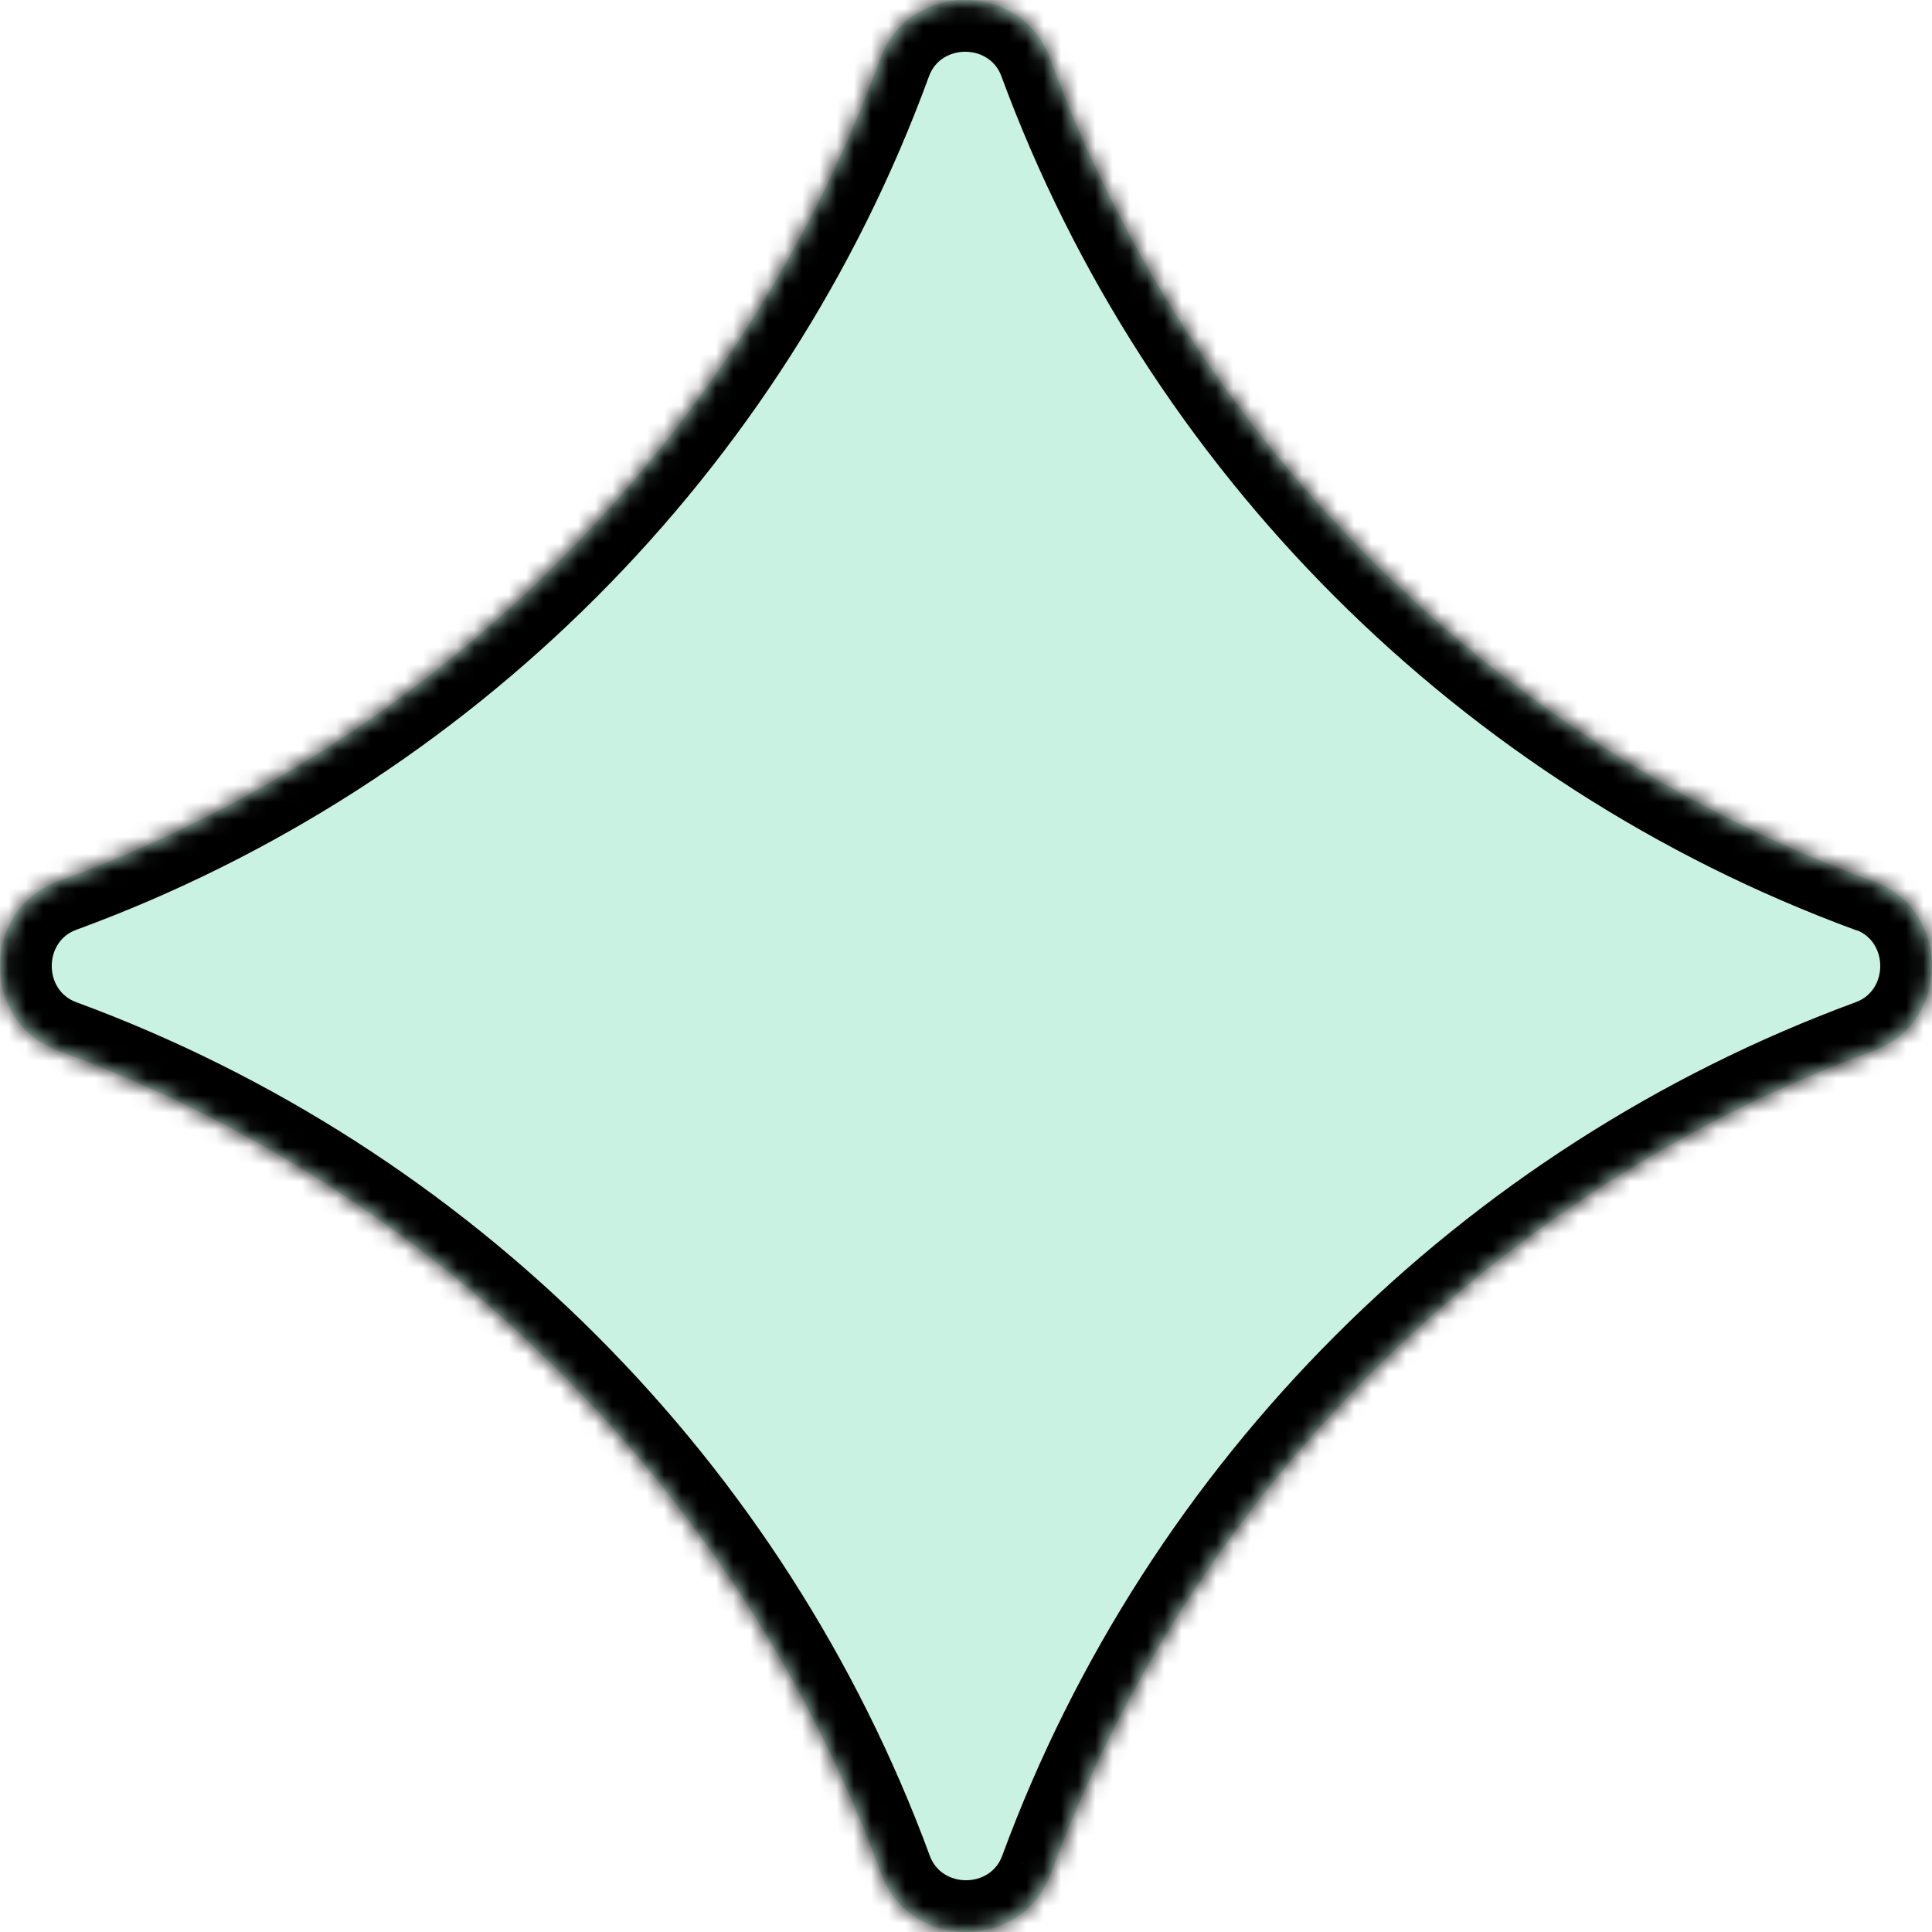
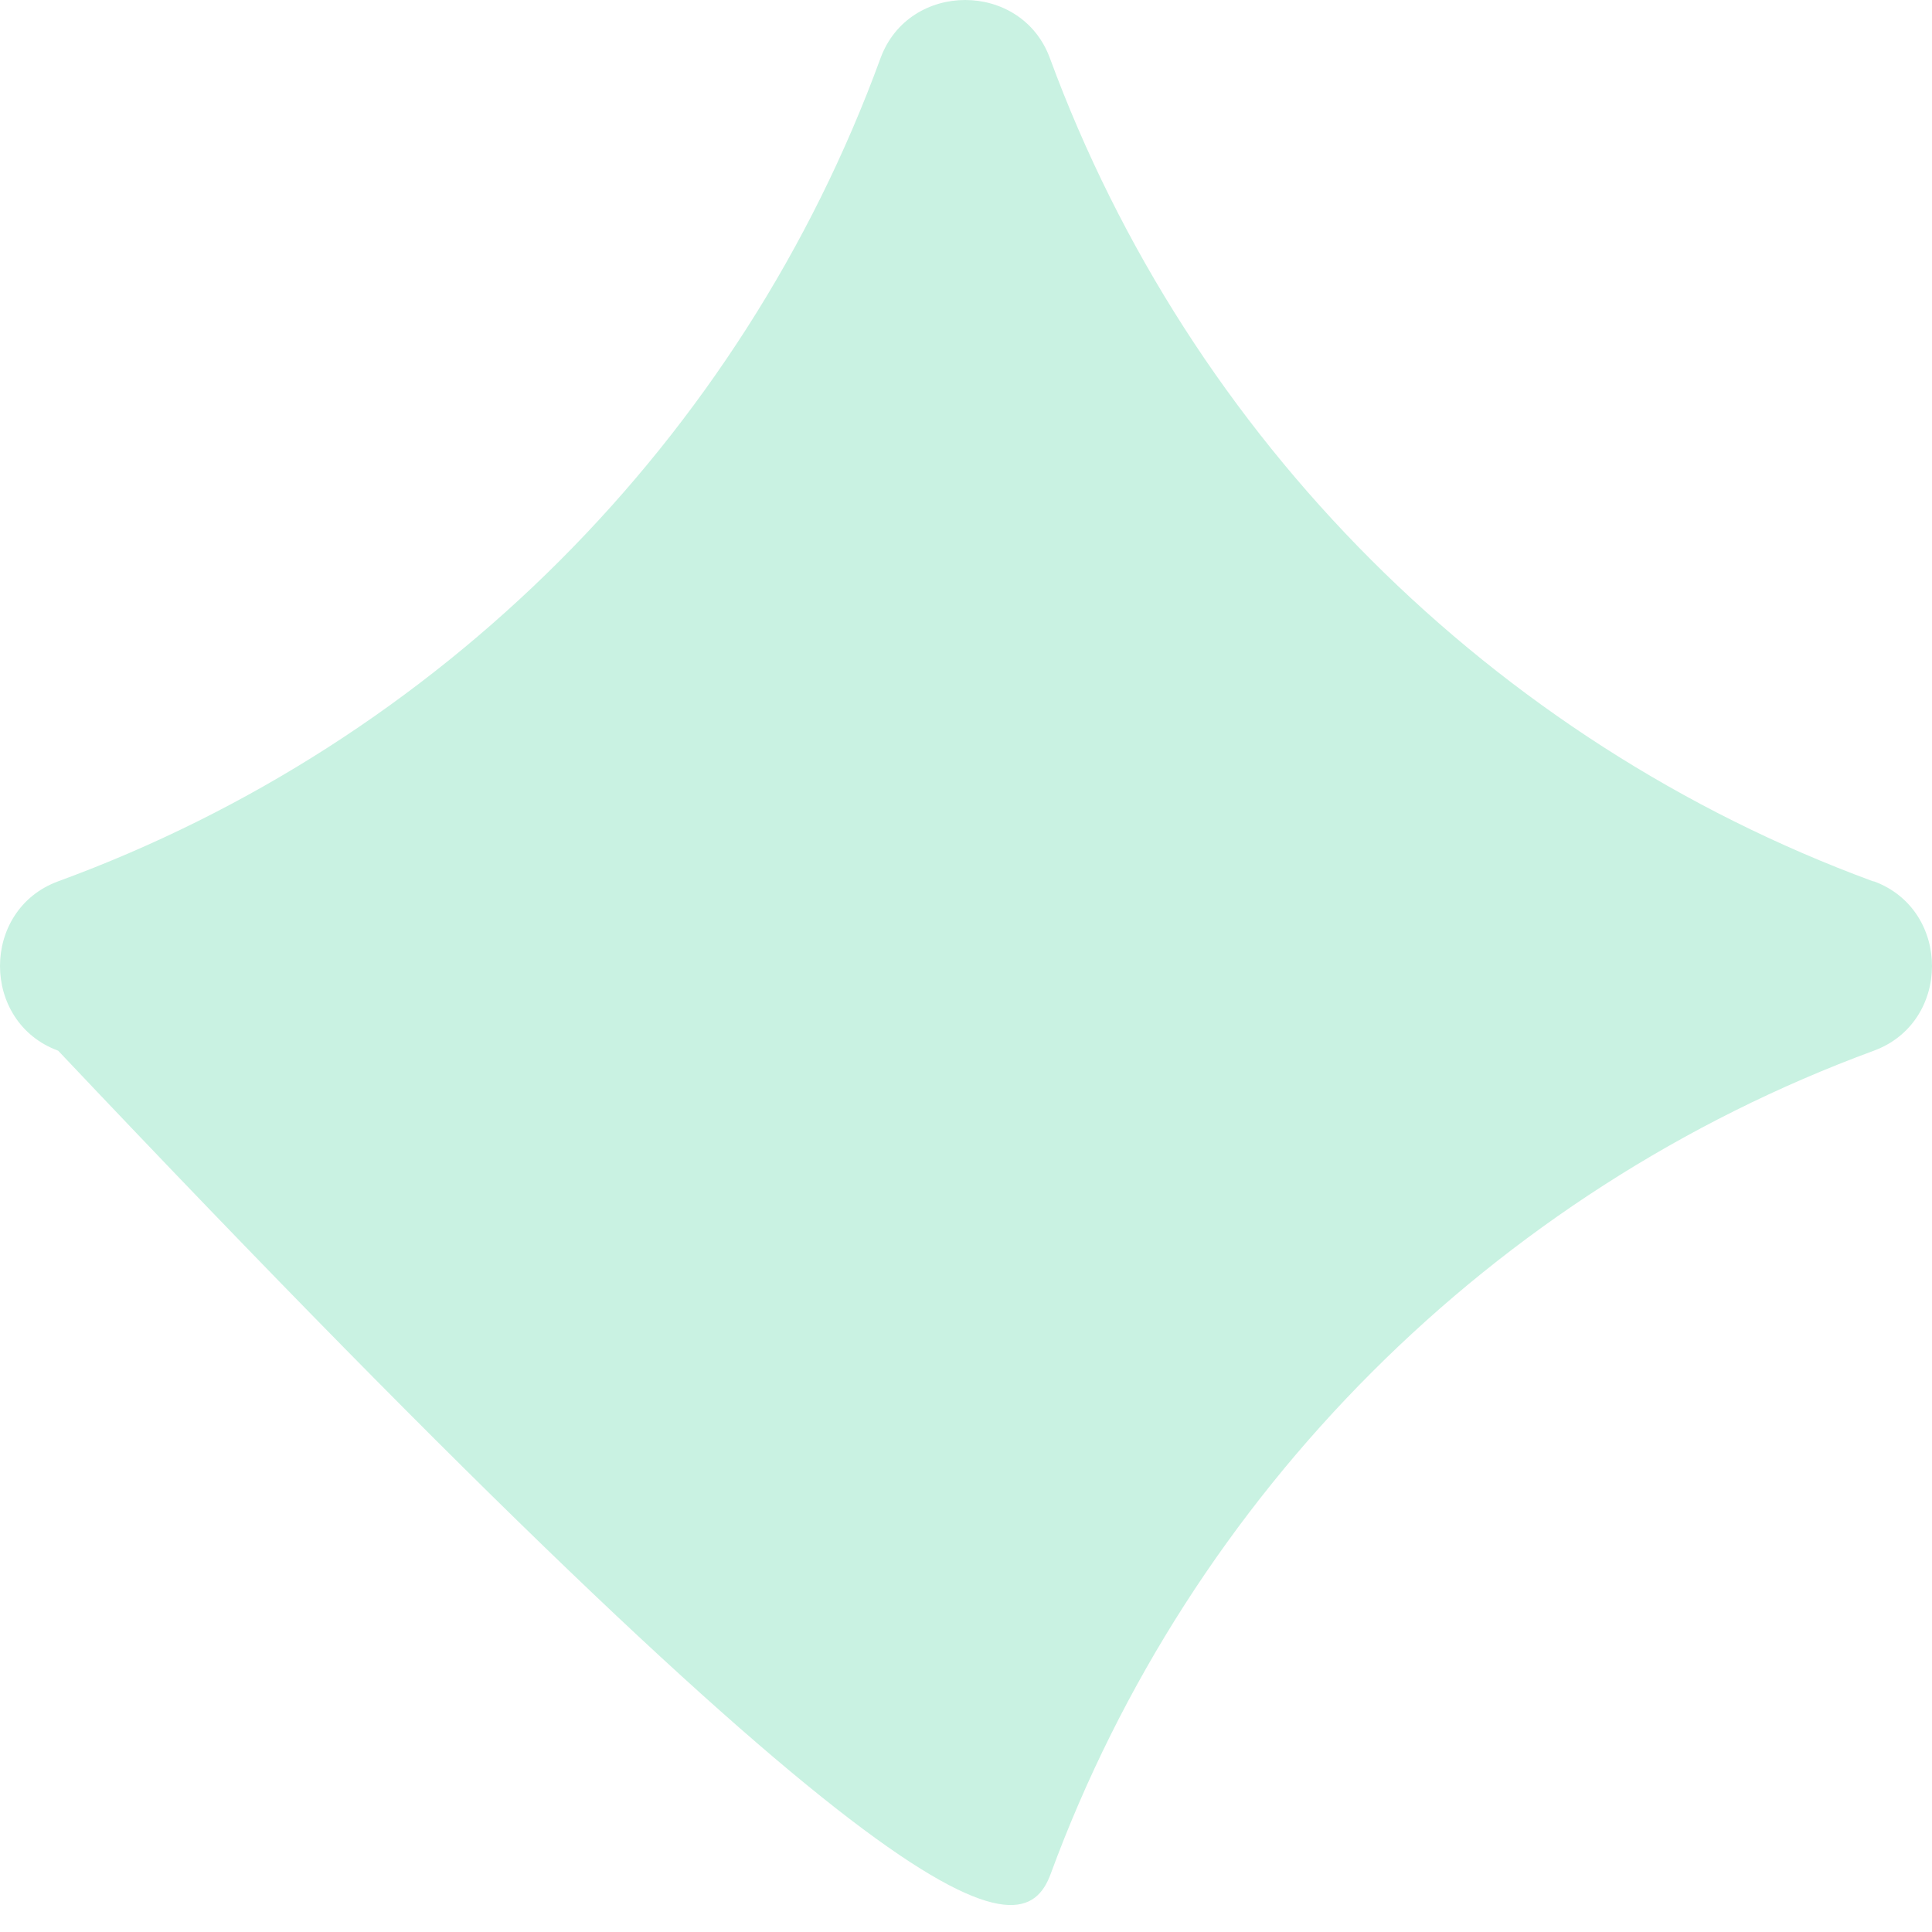
<svg xmlns="http://www.w3.org/2000/svg" width="112" height="112" viewBox="0 0 112 112" fill="none">
  <mask id="path-1-inside-1_4437_2592" fill="white">
-     <path fill-rule="evenodd" clip-rule="evenodd" d="M108.605 51.091C108.59 51.091 108.575 51.088 108.561 51.083C86.501 42.958 68.982 25.435 60.864 3.372C59.212 -1.124 52.696 -1.124 51.045 3.372C42.969 25.488 25.442 43.015 3.372 51.091C-1.124 52.742 -1.124 59.258 3.372 60.91C25.442 69.031 42.969 86.558 51.09 108.628C52.742 113.124 59.258 113.124 60.91 108.628C69.031 86.558 86.558 69.031 108.628 60.91C113.117 59.26 113.124 52.764 108.65 51.099C108.636 51.093 108.62 51.091 108.605 51.091V51.091Z" />
-   </mask>
-   <path fill-rule="evenodd" clip-rule="evenodd" d="M108.605 51.091C108.59 51.091 108.575 51.088 108.561 51.083C86.501 42.958 68.982 25.435 60.864 3.372C59.212 -1.124 52.696 -1.124 51.045 3.372C42.969 25.488 25.442 43.015 3.372 51.091C-1.124 52.742 -1.124 59.258 3.372 60.91C25.442 69.031 42.969 86.558 51.09 108.628C52.742 113.124 59.258 113.124 60.91 108.628C69.031 86.558 86.558 69.031 108.628 60.91C113.117 59.26 113.124 52.764 108.65 51.099C108.636 51.093 108.62 51.091 108.605 51.091V51.091Z" fill="#C9F2E2" />
-   <path d="M60.864 3.372L58.047 4.407L58.048 4.408L60.864 3.372ZM51.045 3.372L48.229 2.338L48.227 2.343L51.045 3.372ZM3.372 51.091L2.341 48.273L2.338 48.275L3.372 51.091ZM3.372 60.91L4.408 58.094L4.407 58.093L3.372 60.91ZM51.09 108.628L53.907 107.593L53.906 107.592L51.09 108.628ZM60.91 108.628L58.094 107.592L58.093 107.594L60.91 108.628ZM108.628 60.91L107.593 58.093L107.592 58.094L108.628 60.91ZM108.65 51.099L109.696 48.287L109.696 48.287L108.65 51.099ZM108.561 51.083L107.524 53.898L107.524 53.898L108.561 51.083ZM109.597 48.268C88.363 40.447 71.494 23.574 63.679 2.336L58.048 4.408C66.47 27.296 84.639 45.469 107.524 53.898L109.597 48.268ZM63.68 2.338C61.066 -4.78 50.843 -4.779 48.229 2.338L53.861 4.407C54.55 2.531 57.359 2.532 58.047 4.407L63.68 2.338ZM48.227 2.343C40.455 23.629 23.581 40.502 2.341 48.273L4.403 53.908C27.303 45.529 45.484 27.347 53.863 4.401L48.227 2.343ZM2.338 48.275C-4.779 50.889 -4.779 61.111 2.338 63.725L4.407 58.093C2.531 57.404 2.531 54.596 4.407 53.907L2.338 48.275ZM2.336 63.725C23.581 71.543 40.458 88.419 48.275 109.664L53.906 107.592C45.481 84.697 27.303 66.519 4.408 58.094L2.336 63.725ZM48.275 109.662C50.889 116.779 61.112 116.78 63.726 109.662L58.093 107.594C57.405 109.468 54.596 109.47 53.907 107.593L48.275 109.662ZM63.725 109.664C71.542 88.419 88.42 71.543 109.664 63.725L107.592 58.094C84.697 66.519 66.519 84.697 58.094 107.592L63.725 109.664ZM109.663 63.725C116.769 61.114 116.778 50.922 109.696 48.287L107.604 53.91C109.47 54.605 109.464 57.406 107.593 58.093L109.663 63.725ZM109.696 48.287C109.349 48.158 108.98 48.091 108.605 48.091V54.091C108.261 54.091 107.922 54.029 107.604 53.91L109.696 48.287ZM107.524 53.898C107.87 54.025 108.236 54.091 108.605 54.091V48.091C108.944 48.091 109.28 48.151 109.597 48.268L107.524 53.898Z" fill="black" mask="url(#path-1-inside-1_4437_2592)" />
+     </mask>
+   <path fill-rule="evenodd" clip-rule="evenodd" d="M108.605 51.091C108.59 51.091 108.575 51.088 108.561 51.083C86.501 42.958 68.982 25.435 60.864 3.372C59.212 -1.124 52.696 -1.124 51.045 3.372C42.969 25.488 25.442 43.015 3.372 51.091C-1.124 52.742 -1.124 59.258 3.372 60.91C52.742 113.124 59.258 113.124 60.91 108.628C69.031 86.558 86.558 69.031 108.628 60.91C113.117 59.26 113.124 52.764 108.65 51.099C108.636 51.093 108.62 51.091 108.605 51.091V51.091Z" fill="#C9F2E2" />
</svg>